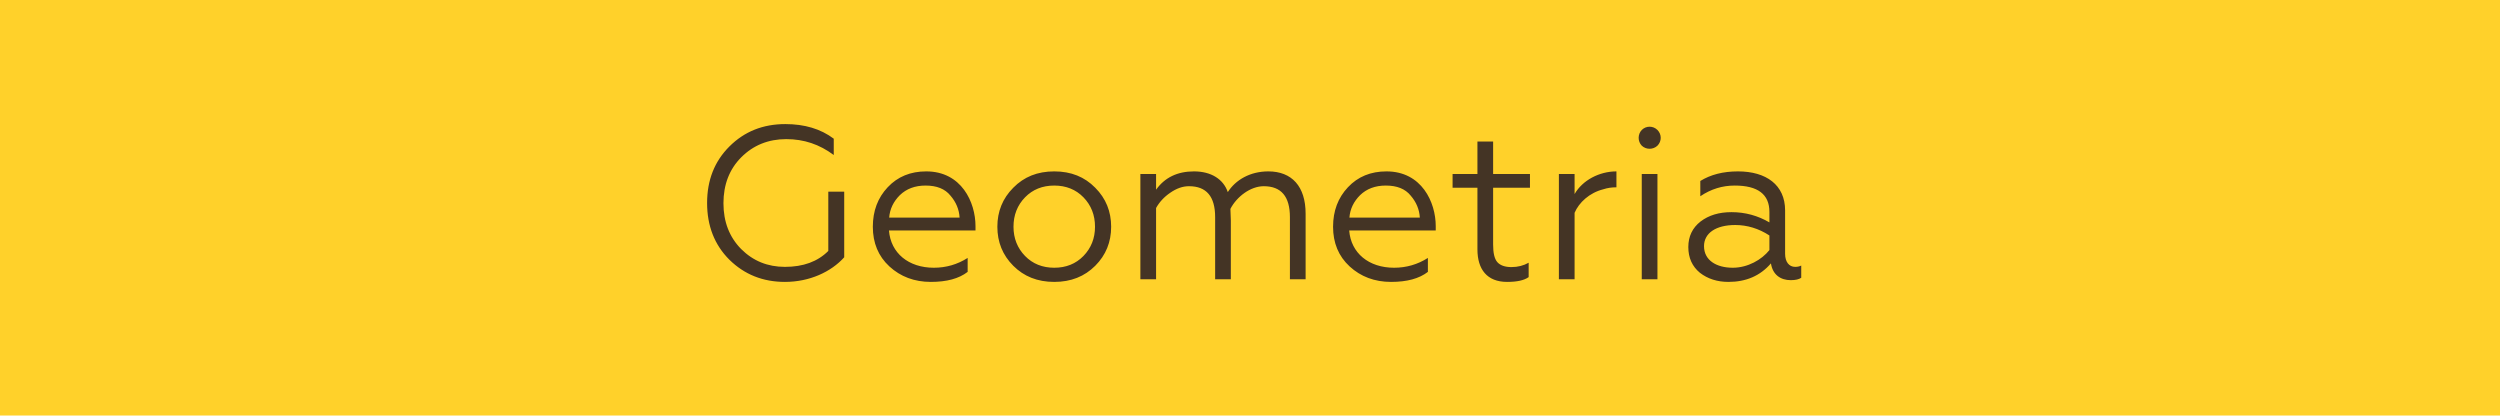
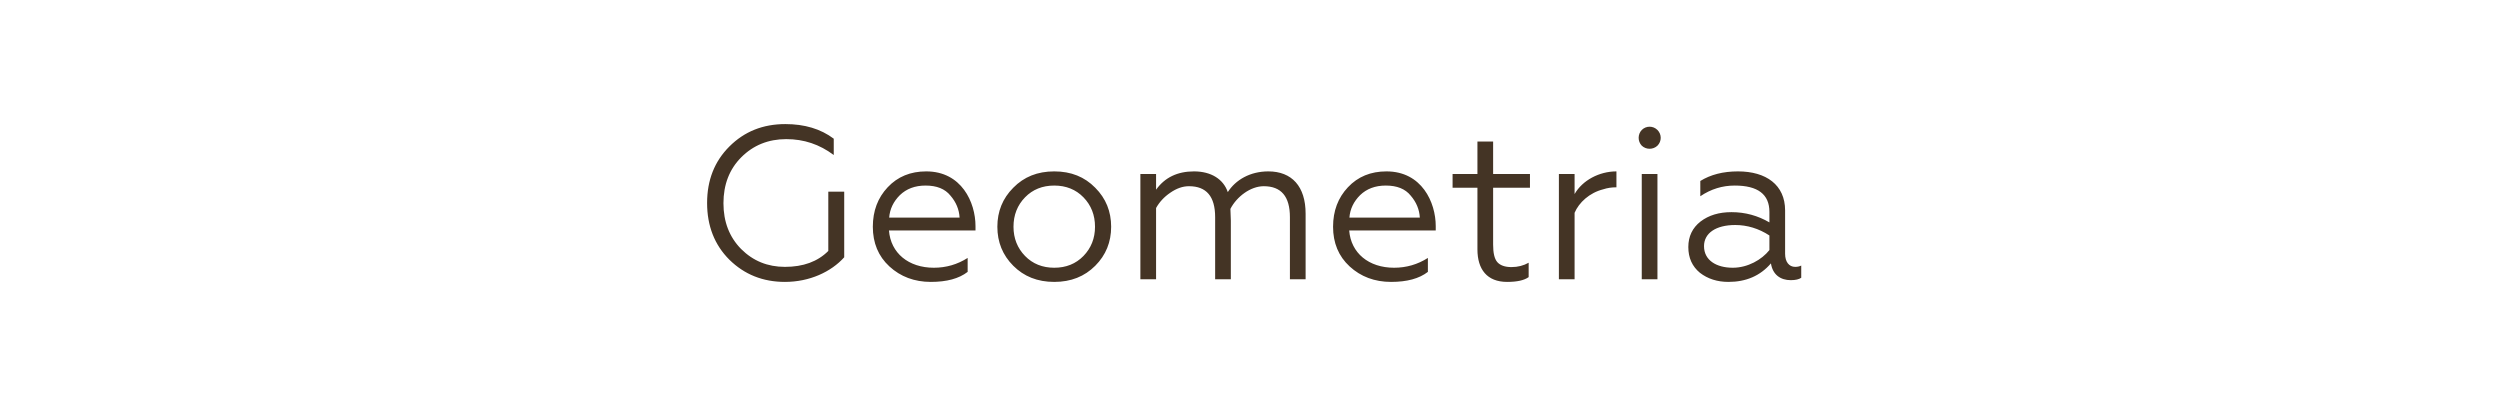
<svg xmlns="http://www.w3.org/2000/svg" width="734" height="122" viewBox="0 0 734 122" fill="none">
-   <rect width="734" height="122" fill="#FFD12A" />
  <path d="M230.453 82.768C237.685 82.768 244.021 79.824 247.861 75.536V56.272H243.189V73.68C240.053 76.816 235.829 78.352 230.453 78.352C225.397 78.352 221.109 76.624 217.589 73.104C214.133 69.584 212.405 65.104 212.405 59.664C212.405 54.224 214.133 49.68 217.653 46.16C221.173 42.64 225.589 40.848 230.837 40.848C236.021 40.848 240.629 42.384 244.789 45.52V40.72C240.949 37.84 236.213 36.432 230.581 36.432C223.989 36.432 218.549 38.608 214.133 43.024C209.781 47.376 207.605 52.88 207.605 59.6C207.605 66.32 209.781 71.888 214.133 76.24C218.549 80.592 223.989 82.768 230.453 82.768ZM273.287 82.768C277.959 82.768 281.543 81.808 284.103 79.824V75.728C281.095 77.648 277.767 78.608 274.183 78.608C266.759 78.608 261.51 74.32 260.999 67.664H286.407V66.384C286.407 59.408 282.311 50.32 271.943 50.32C267.335 50.32 263.559 51.856 260.615 54.992C257.735 58.064 256.263 61.904 256.263 66.576C256.263 71.312 257.863 75.216 261.127 78.224C264.391 81.232 268.487 82.768 273.287 82.768ZM261.062 63.888C261.255 61.328 262.343 59.152 264.199 57.296C266.119 55.44 268.615 54.48 271.751 54.48C275.015 54.48 277.447 55.44 279.047 57.424C280.711 59.344 281.607 61.52 281.735 63.888H261.062ZM297.497 55.12C294.361 58.256 292.825 62.096 292.825 66.576C292.825 71.056 294.361 74.896 297.497 78.032C300.633 81.168 304.601 82.768 309.529 82.768C314.457 82.768 318.425 81.168 321.561 78.032C324.697 74.896 326.233 71.056 326.233 66.576C326.233 62.096 324.697 58.256 321.561 55.12C318.425 51.92 314.457 50.32 309.529 50.32C304.601 50.32 300.633 51.92 297.497 55.12ZM321.497 66.576C321.497 69.968 320.345 72.848 318.105 75.152C315.865 77.456 312.985 78.608 309.529 78.608C306.073 78.608 303.193 77.456 300.953 75.152C298.713 72.848 297.561 69.968 297.561 66.576C297.561 63.12 298.713 60.24 300.953 57.936C303.193 55.632 306.073 54.48 309.529 54.48C312.985 54.48 315.865 55.632 318.105 57.936C320.345 60.24 321.497 63.12 321.497 66.576ZM339.423 82V61.072C340.383 59.344 341.791 57.808 343.583 56.592C345.439 55.312 347.231 54.672 349.087 54.672C354.207 54.672 356.767 57.68 356.767 63.76V82H361.375V64.784C361.375 64.208 361.311 63.056 361.247 61.328C363.103 57.744 367.135 54.672 371.039 54.672C376.159 54.672 378.719 57.68 378.719 63.76V82H383.327V62.736C383.327 54.736 379.295 50.32 372.383 50.32C367.007 50.32 362.783 52.816 360.479 56.4C359.199 52.624 355.615 50.32 350.559 50.32C345.695 50.32 341.983 52.112 339.423 55.696V51.088H334.815V82H339.423ZM408.412 82.768C413.084 82.768 416.668 81.808 419.228 79.824V75.728C416.22 77.648 412.892 78.608 409.308 78.608C401.884 78.608 396.635 74.32 396.124 67.664H421.532V66.384C421.532 59.408 417.436 50.32 407.068 50.32C402.46 50.32 398.684 51.856 395.74 54.992C392.86 58.064 391.388 61.904 391.388 66.576C391.388 71.312 392.988 75.216 396.252 78.224C399.516 81.232 403.612 82.768 408.412 82.768ZM396.188 63.888C396.38 61.328 397.468 59.152 399.324 57.296C401.244 55.44 403.74 54.48 406.876 54.48C410.14 54.48 412.572 55.44 414.172 57.424C415.836 59.344 416.732 61.52 416.86 63.888H396.188ZM442.478 82.768C445.358 82.768 447.47 82.32 448.814 81.36V77.136C447.342 77.968 445.678 78.416 443.758 78.416C441.838 78.416 440.43 77.904 439.598 76.944C438.766 75.984 438.382 74.256 438.382 71.824V55.12H449.198V51.088H438.382V41.552H433.774V51.088H426.478V55.12H433.774V73.232C433.774 79.056 436.59 82.768 442.478 82.768ZM462.298 82V62.48C463.578 59.472 466.65 56.592 470.746 55.568C471.898 55.184 473.178 54.992 474.586 54.992V50.32C469.53 50.32 464.602 52.944 462.298 56.976V51.088H457.69V82H462.298ZM486.627 82V51.088H482.019V82H486.627ZM482.019 42.768C483.299 43.984 485.347 43.984 486.627 42.768C487.907 41.488 487.907 39.44 486.627 38.16C485.347 36.88 483.299 36.88 482.019 38.16C480.803 39.44 480.803 41.488 482.019 42.768ZM508.747 78.608C503.947 78.608 500.299 76.432 500.299 72.272C500.299 68.432 503.819 66.064 509.451 66.064C512.971 66.064 516.363 67.088 519.499 69.136V73.424C517.259 76.24 513.163 78.608 508.747 78.608ZM507.467 82.768C512.651 82.768 516.811 80.976 519.947 77.328C520.459 80.656 522.763 82.256 525.771 82.256C527.179 82.256 528.203 82 528.843 81.552V77.968C528.331 78.224 527.755 78.352 527.051 78.352C525.259 78.352 524.107 76.88 524.107 74.512V61.776C524.107 54.288 518.539 50.32 510.283 50.32C505.867 50.32 502.219 51.28 499.211 53.136V57.616C502.347 55.504 505.675 54.48 509.323 54.48C516.107 54.48 519.499 57.04 519.499 62.224V65.296C516.107 63.312 512.395 62.288 508.363 62.288C504.715 62.288 501.707 63.184 499.275 65.04C496.907 66.896 495.691 69.392 495.691 72.528C495.691 75.728 496.843 78.224 499.083 80.08C501.387 81.872 504.203 82.768 507.467 82.768Z" fill="#443425" />
</svg>